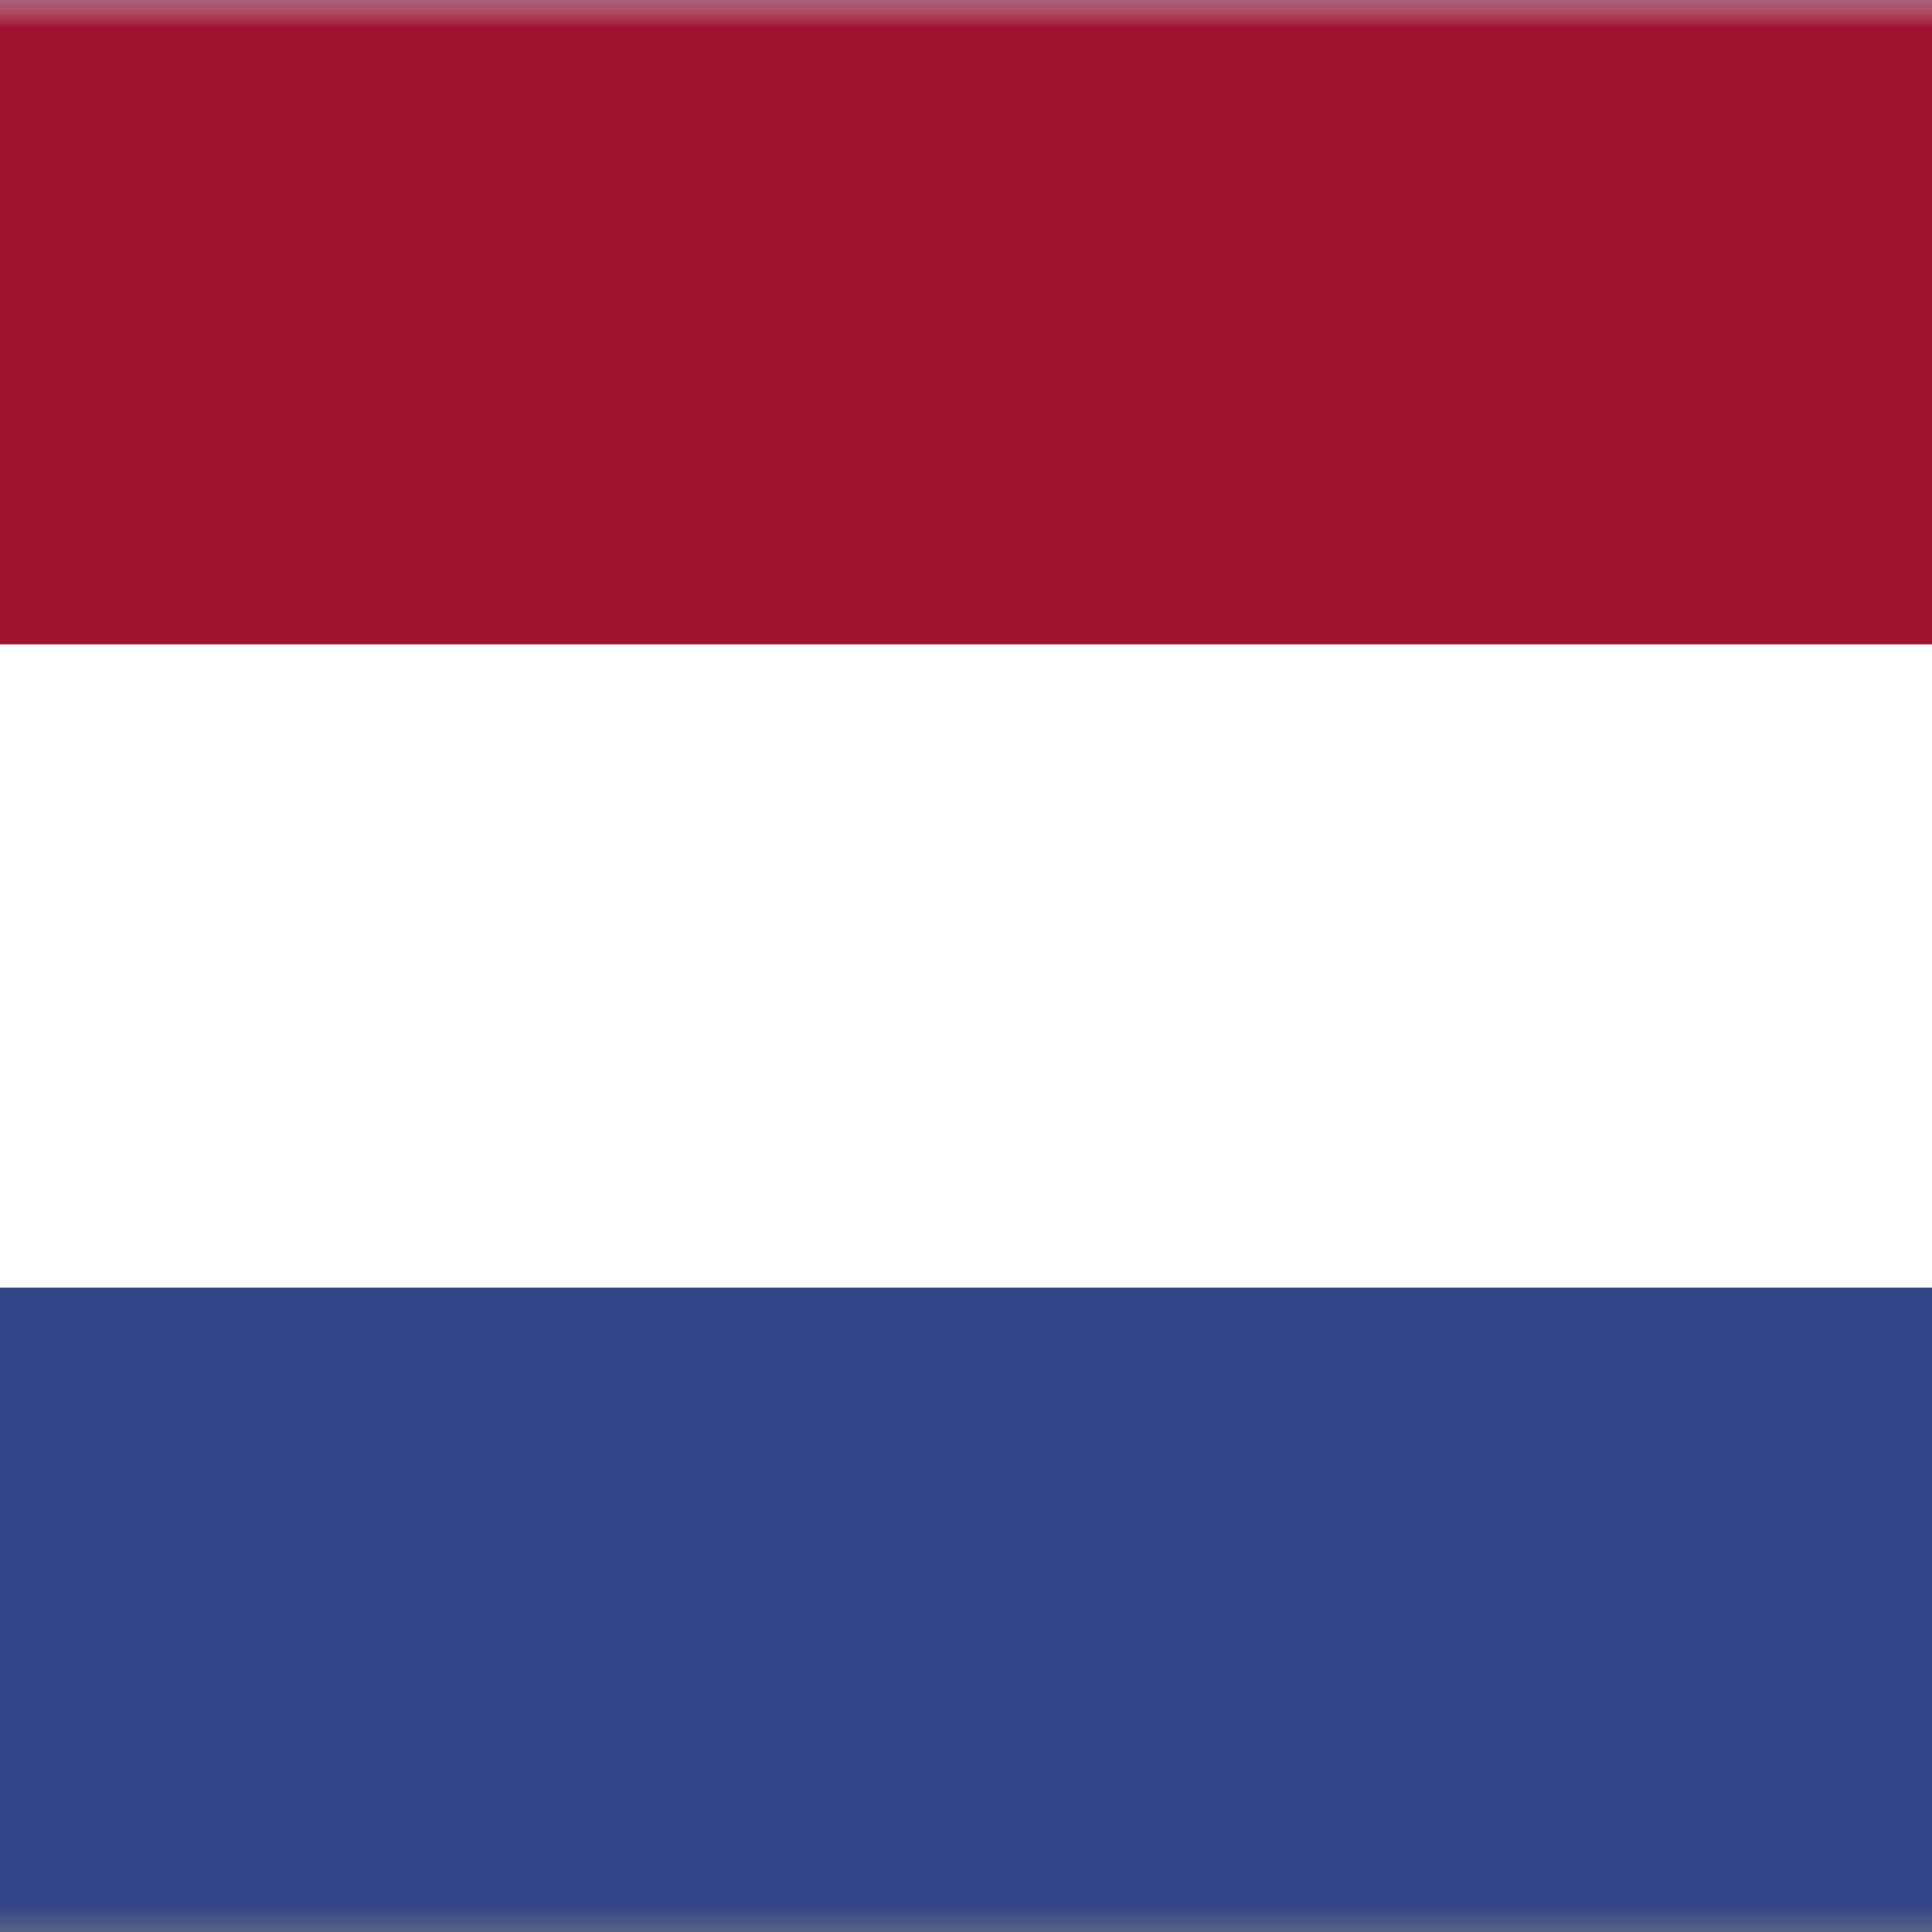
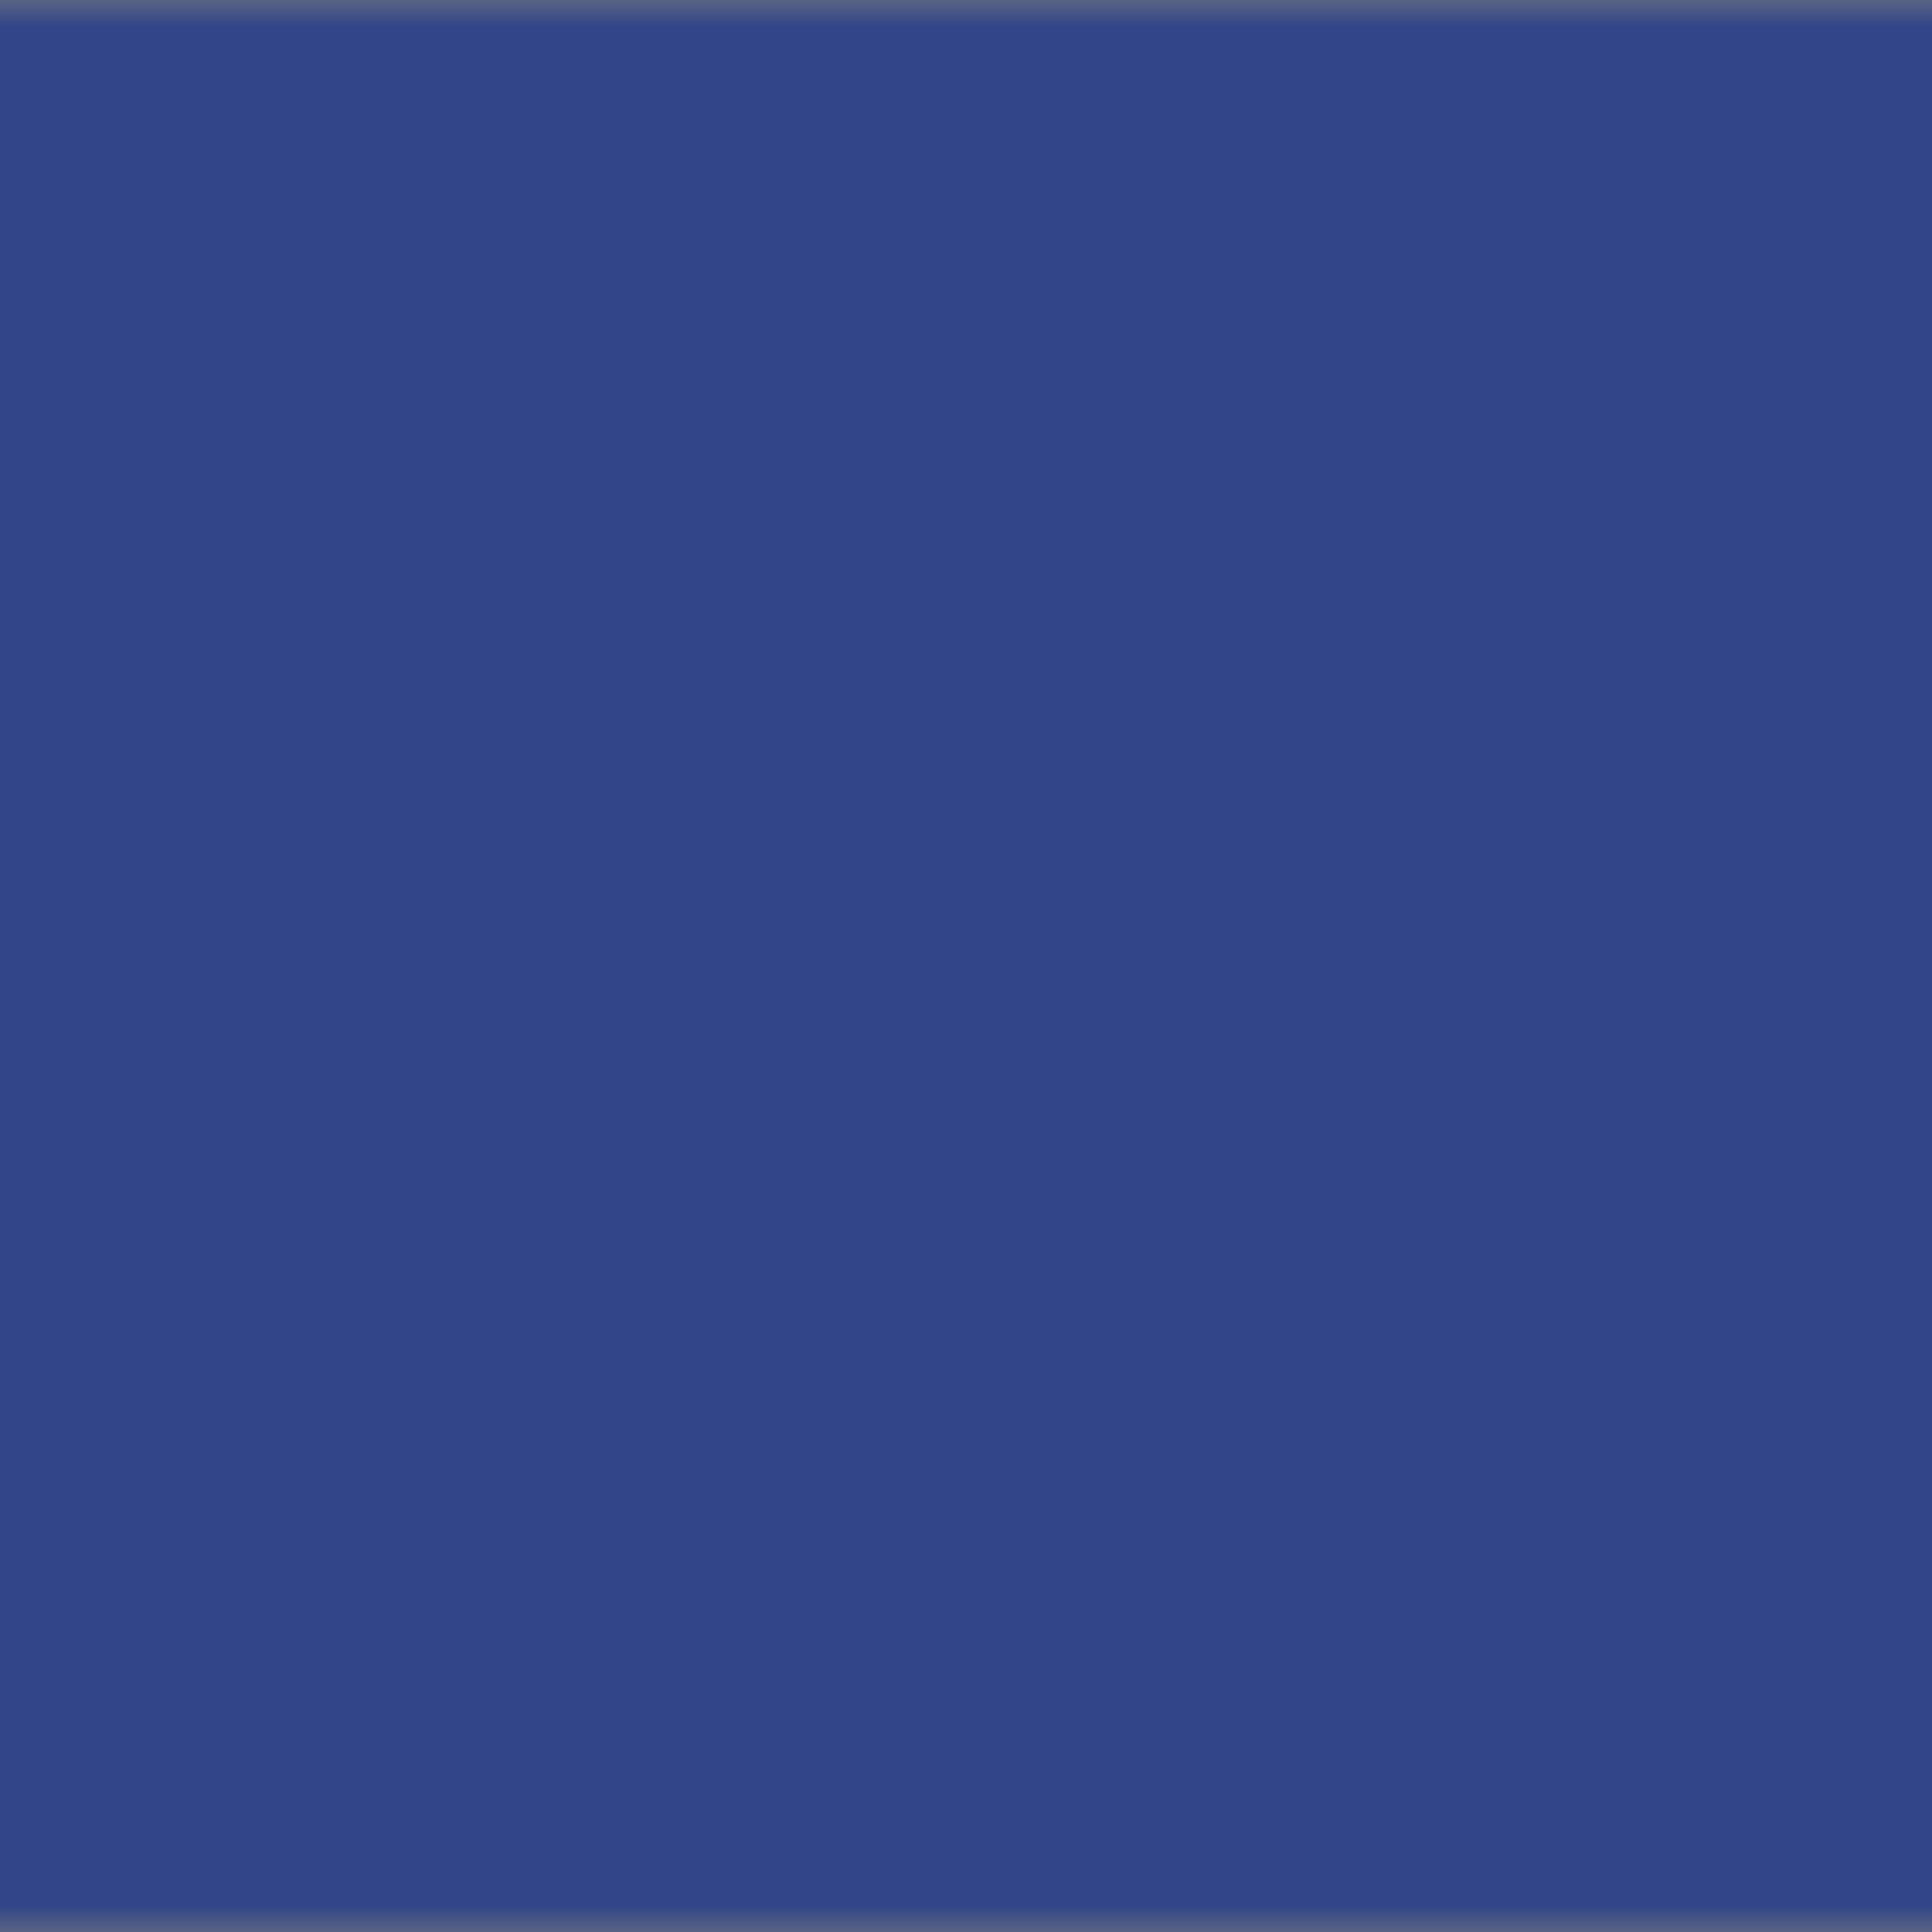
<svg xmlns="http://www.w3.org/2000/svg" width="36" height="36" viewBox="0 0 36 36" fill="none">
  <rect x="0" y="0" width="36" height="36" fill="#808080" stroke="none" />
  <g clip-path="url(#clip0_9_215)">
    <mask id="mask0_9_215" style="mask-type:luminance" maskUnits="userSpaceOnUse" x="-13" y="0" width="62" height="36">
      <path d="M48.954 0H-12.75V36H48.954V0Z" fill="white" />
    </mask>
    <g mask="url(#mask0_9_215)">
      <path d="M48.954 0H-12.75V36H48.954V0Z" fill="#314588" />
    </g>
    <mask id="mask1_9_215" style="mask-type:luminance" maskUnits="userSpaceOnUse" x="-13" y="0" width="62" height="36">
-       <path d="M48.954 0H-12.75V36H48.954V0Z" fill="white" />
-     </mask>
+       </mask>
    <g mask="url(#mask1_9_215)">
      <path d="M48.954 0H-12.75V23.994H48.954V0Z" fill="white" />
    </g>
    <mask id="mask2_9_215" style="mask-type:luminance" maskUnits="userSpaceOnUse" x="-13" y="0" width="62" height="36">
-       <path d="M48.954 0H-12.75V36H48.954V0Z" fill="white" />
-     </mask>
+       </mask>
    <g mask="url(#mask2_9_215)">
      <path d="M48.954 0H-12.75V12.006H48.954V0Z" fill="#9F1330" />
    </g>
  </g>
  <defs>
    <clipPath id="clip0_9_215">
      <rect width="36" height="36" fill="white" />
    </clipPath>
  </defs>
</svg>